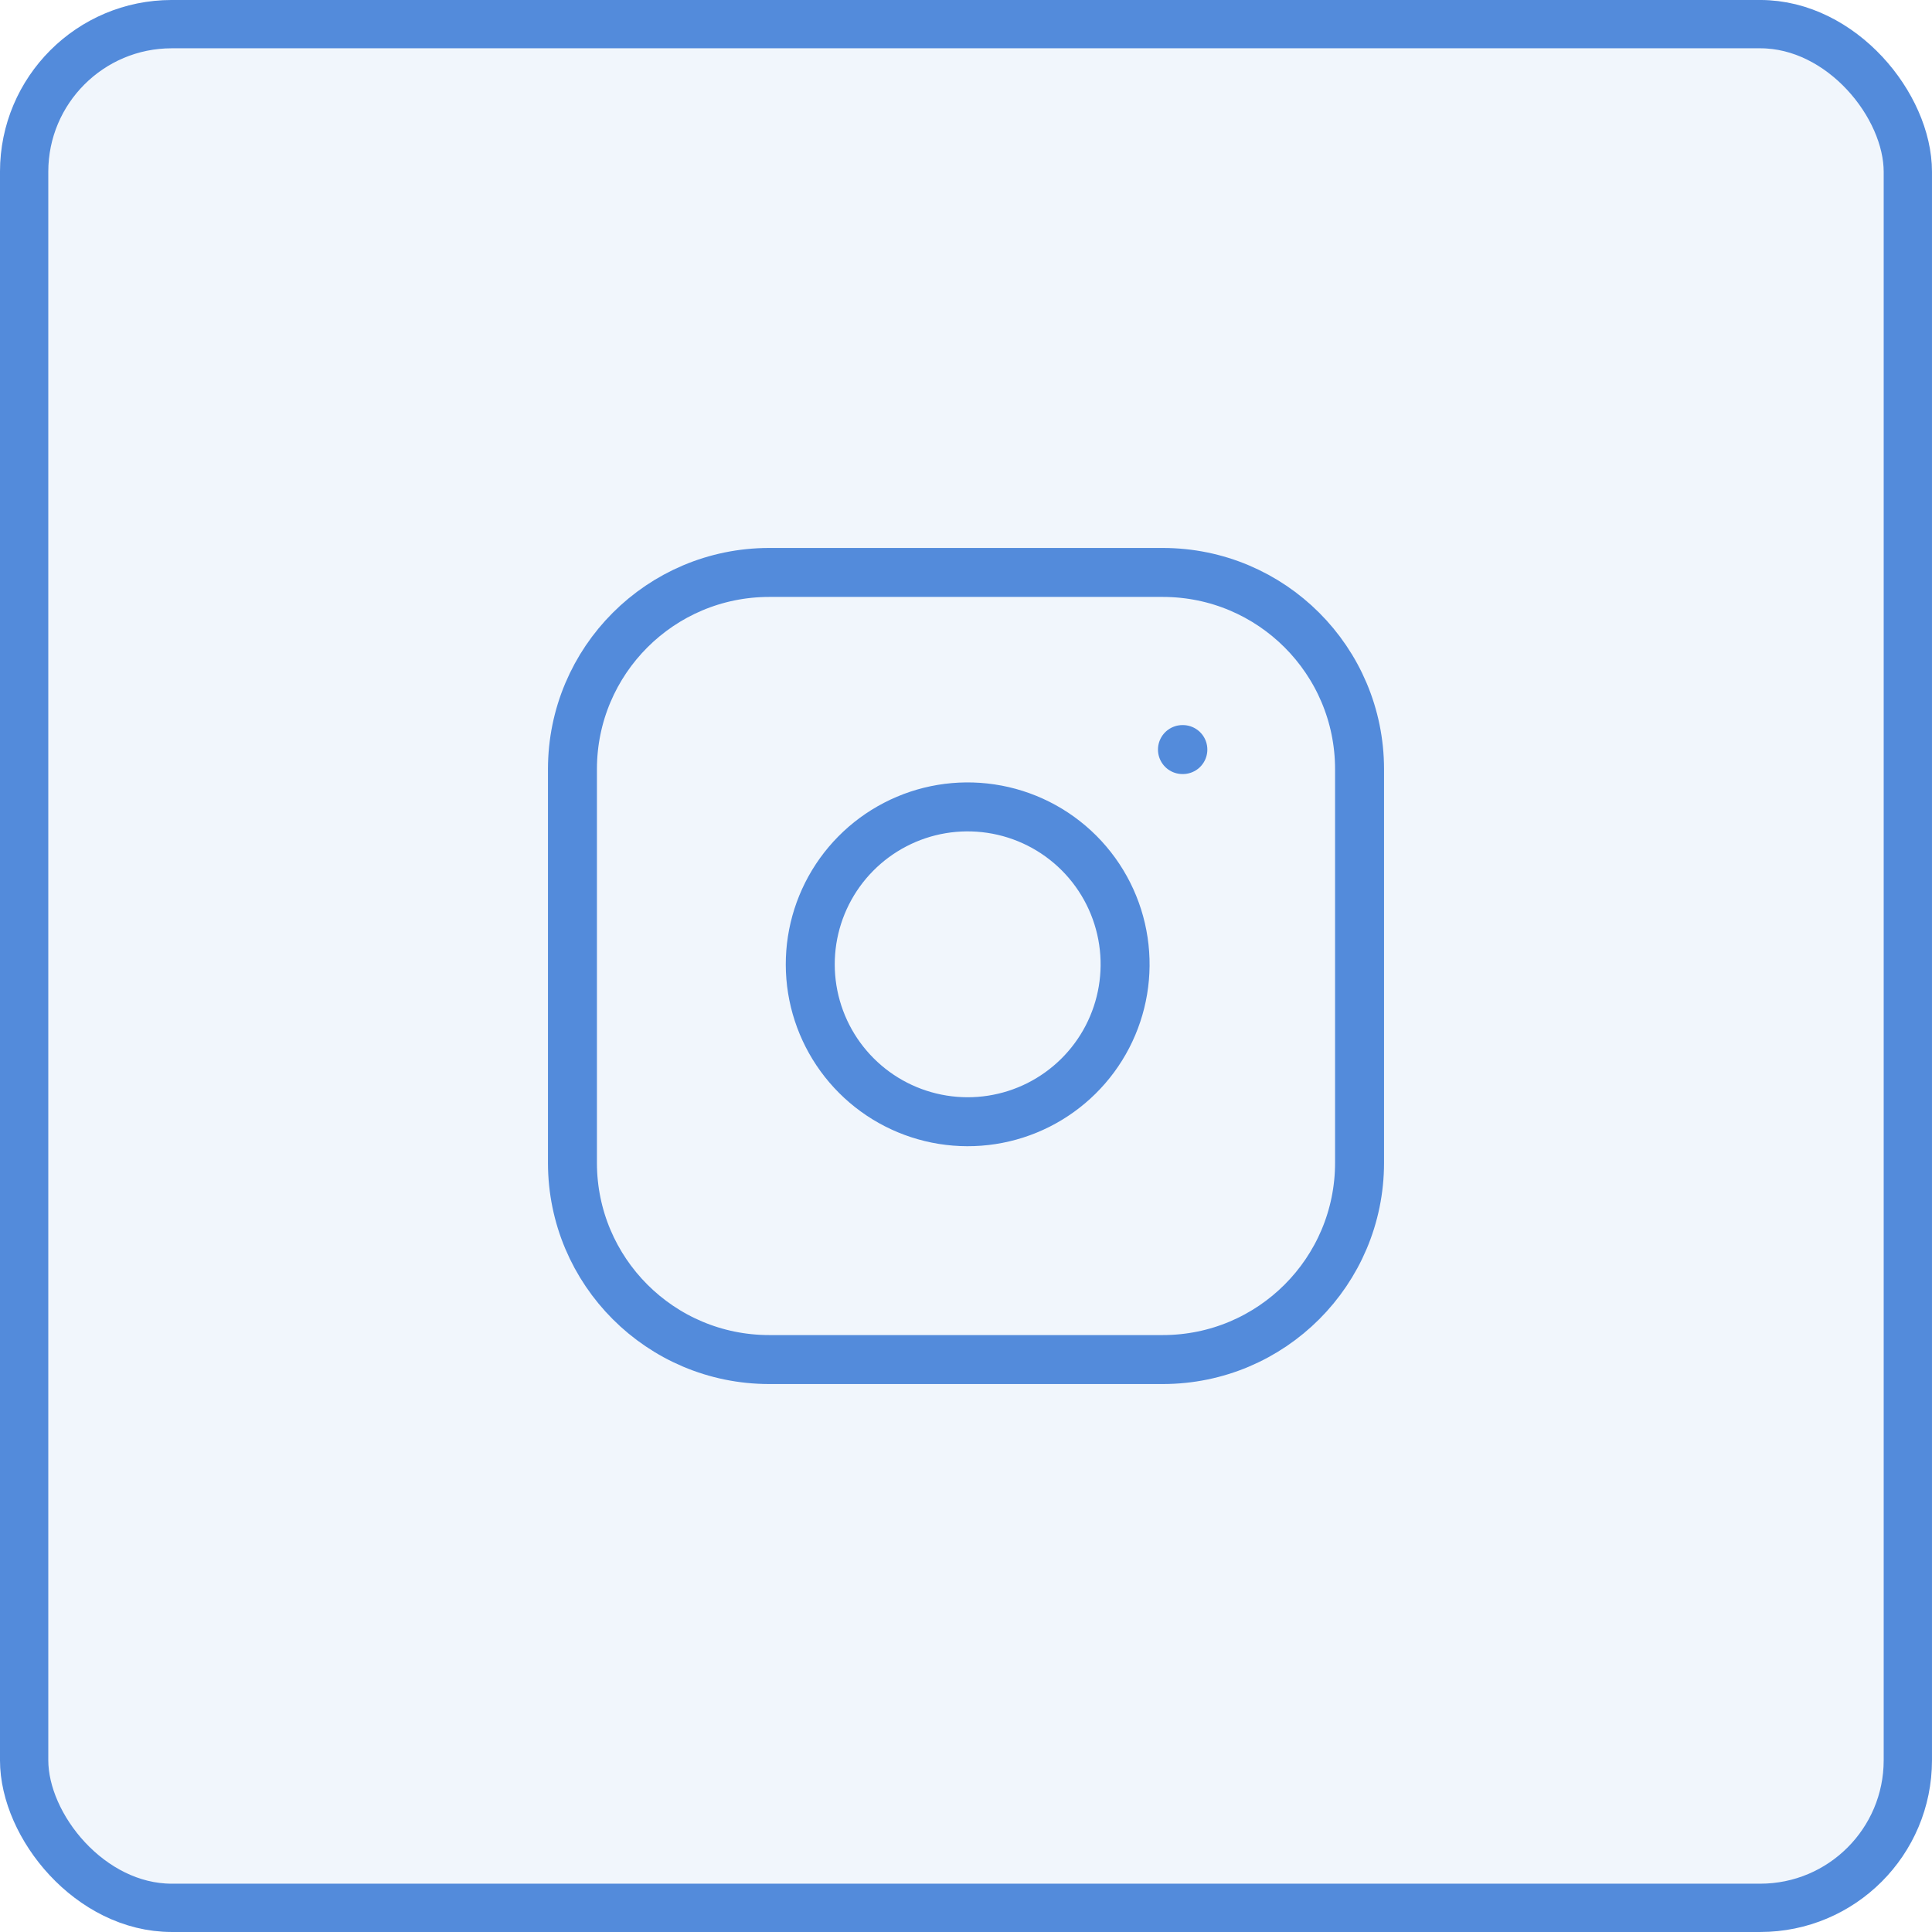
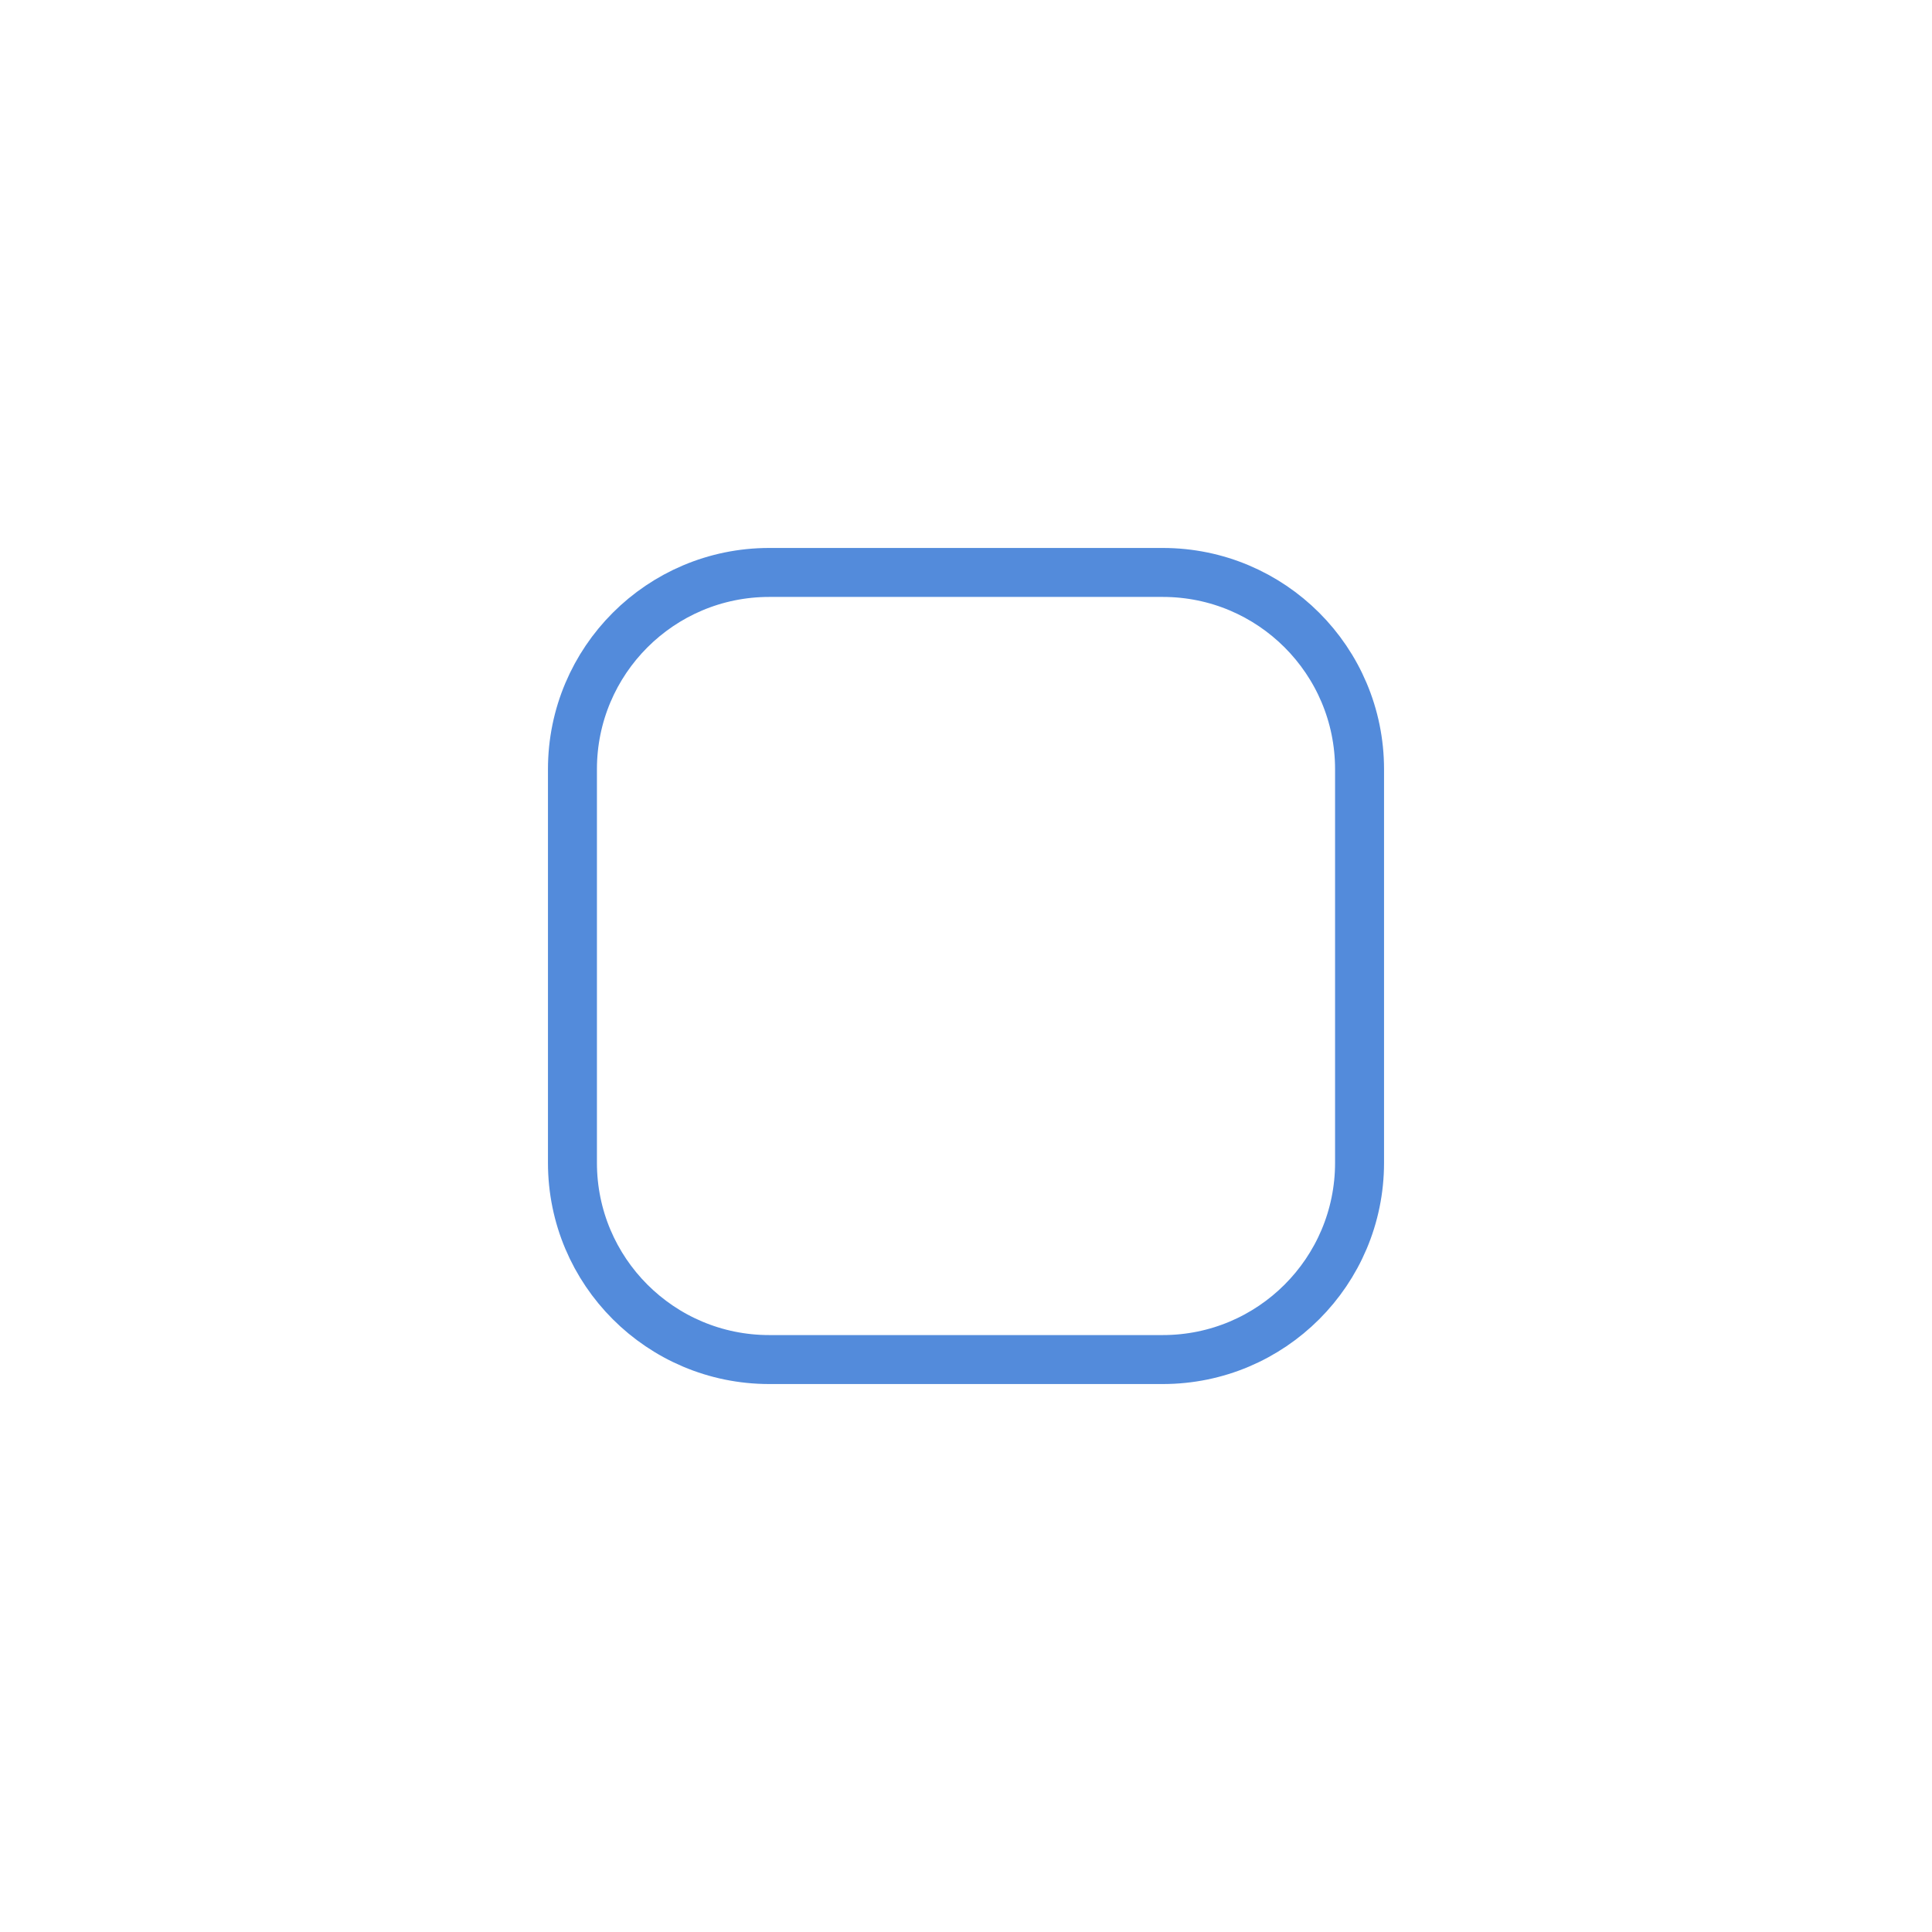
<svg xmlns="http://www.w3.org/2000/svg" width="81" height="81" viewBox="0 0 81 81" fill="none">
-   <rect x="1.012" y="1.012" width="78.975" height="78.975" rx="6.188" fill="#538BDB" fill-opacity="0.08" stroke="#538BDB" stroke-width="2.025" />
  <path d="M48.75 24H32.25C27.694 24 24 27.694 24 32.25V48.75C24 53.306 27.694 57 32.25 57H48.75C53.306 57 57 53.306 57 48.75V32.25C57 27.694 53.306 24 48.75 24Z" stroke="#538BDB" stroke-width="2.053" stroke-linecap="round" stroke-linejoin="round" />
-   <path d="M47.099 39.461C47.303 40.834 47.068 42.237 46.429 43.469C45.79 44.701 44.778 45.7 43.538 46.325C42.298 46.949 40.893 47.166 39.522 46.945C38.152 46.725 36.885 46.078 35.904 45.096C34.922 44.114 34.275 42.848 34.054 41.478C33.834 40.107 34.051 38.702 34.675 37.462C35.3 36.222 36.299 35.21 37.531 34.571C38.763 33.931 40.166 33.697 41.539 33.901C42.94 34.108 44.236 34.761 45.238 35.762C46.239 36.764 46.892 38.06 47.099 39.461Z" stroke="#538BDB" stroke-width="2.053" stroke-linecap="round" stroke-linejoin="round" />
-   <path d="M49.575 31.426H49.592" stroke="#538BDB" stroke-width="2.053" stroke-linecap="round" stroke-linejoin="round" />
</svg>